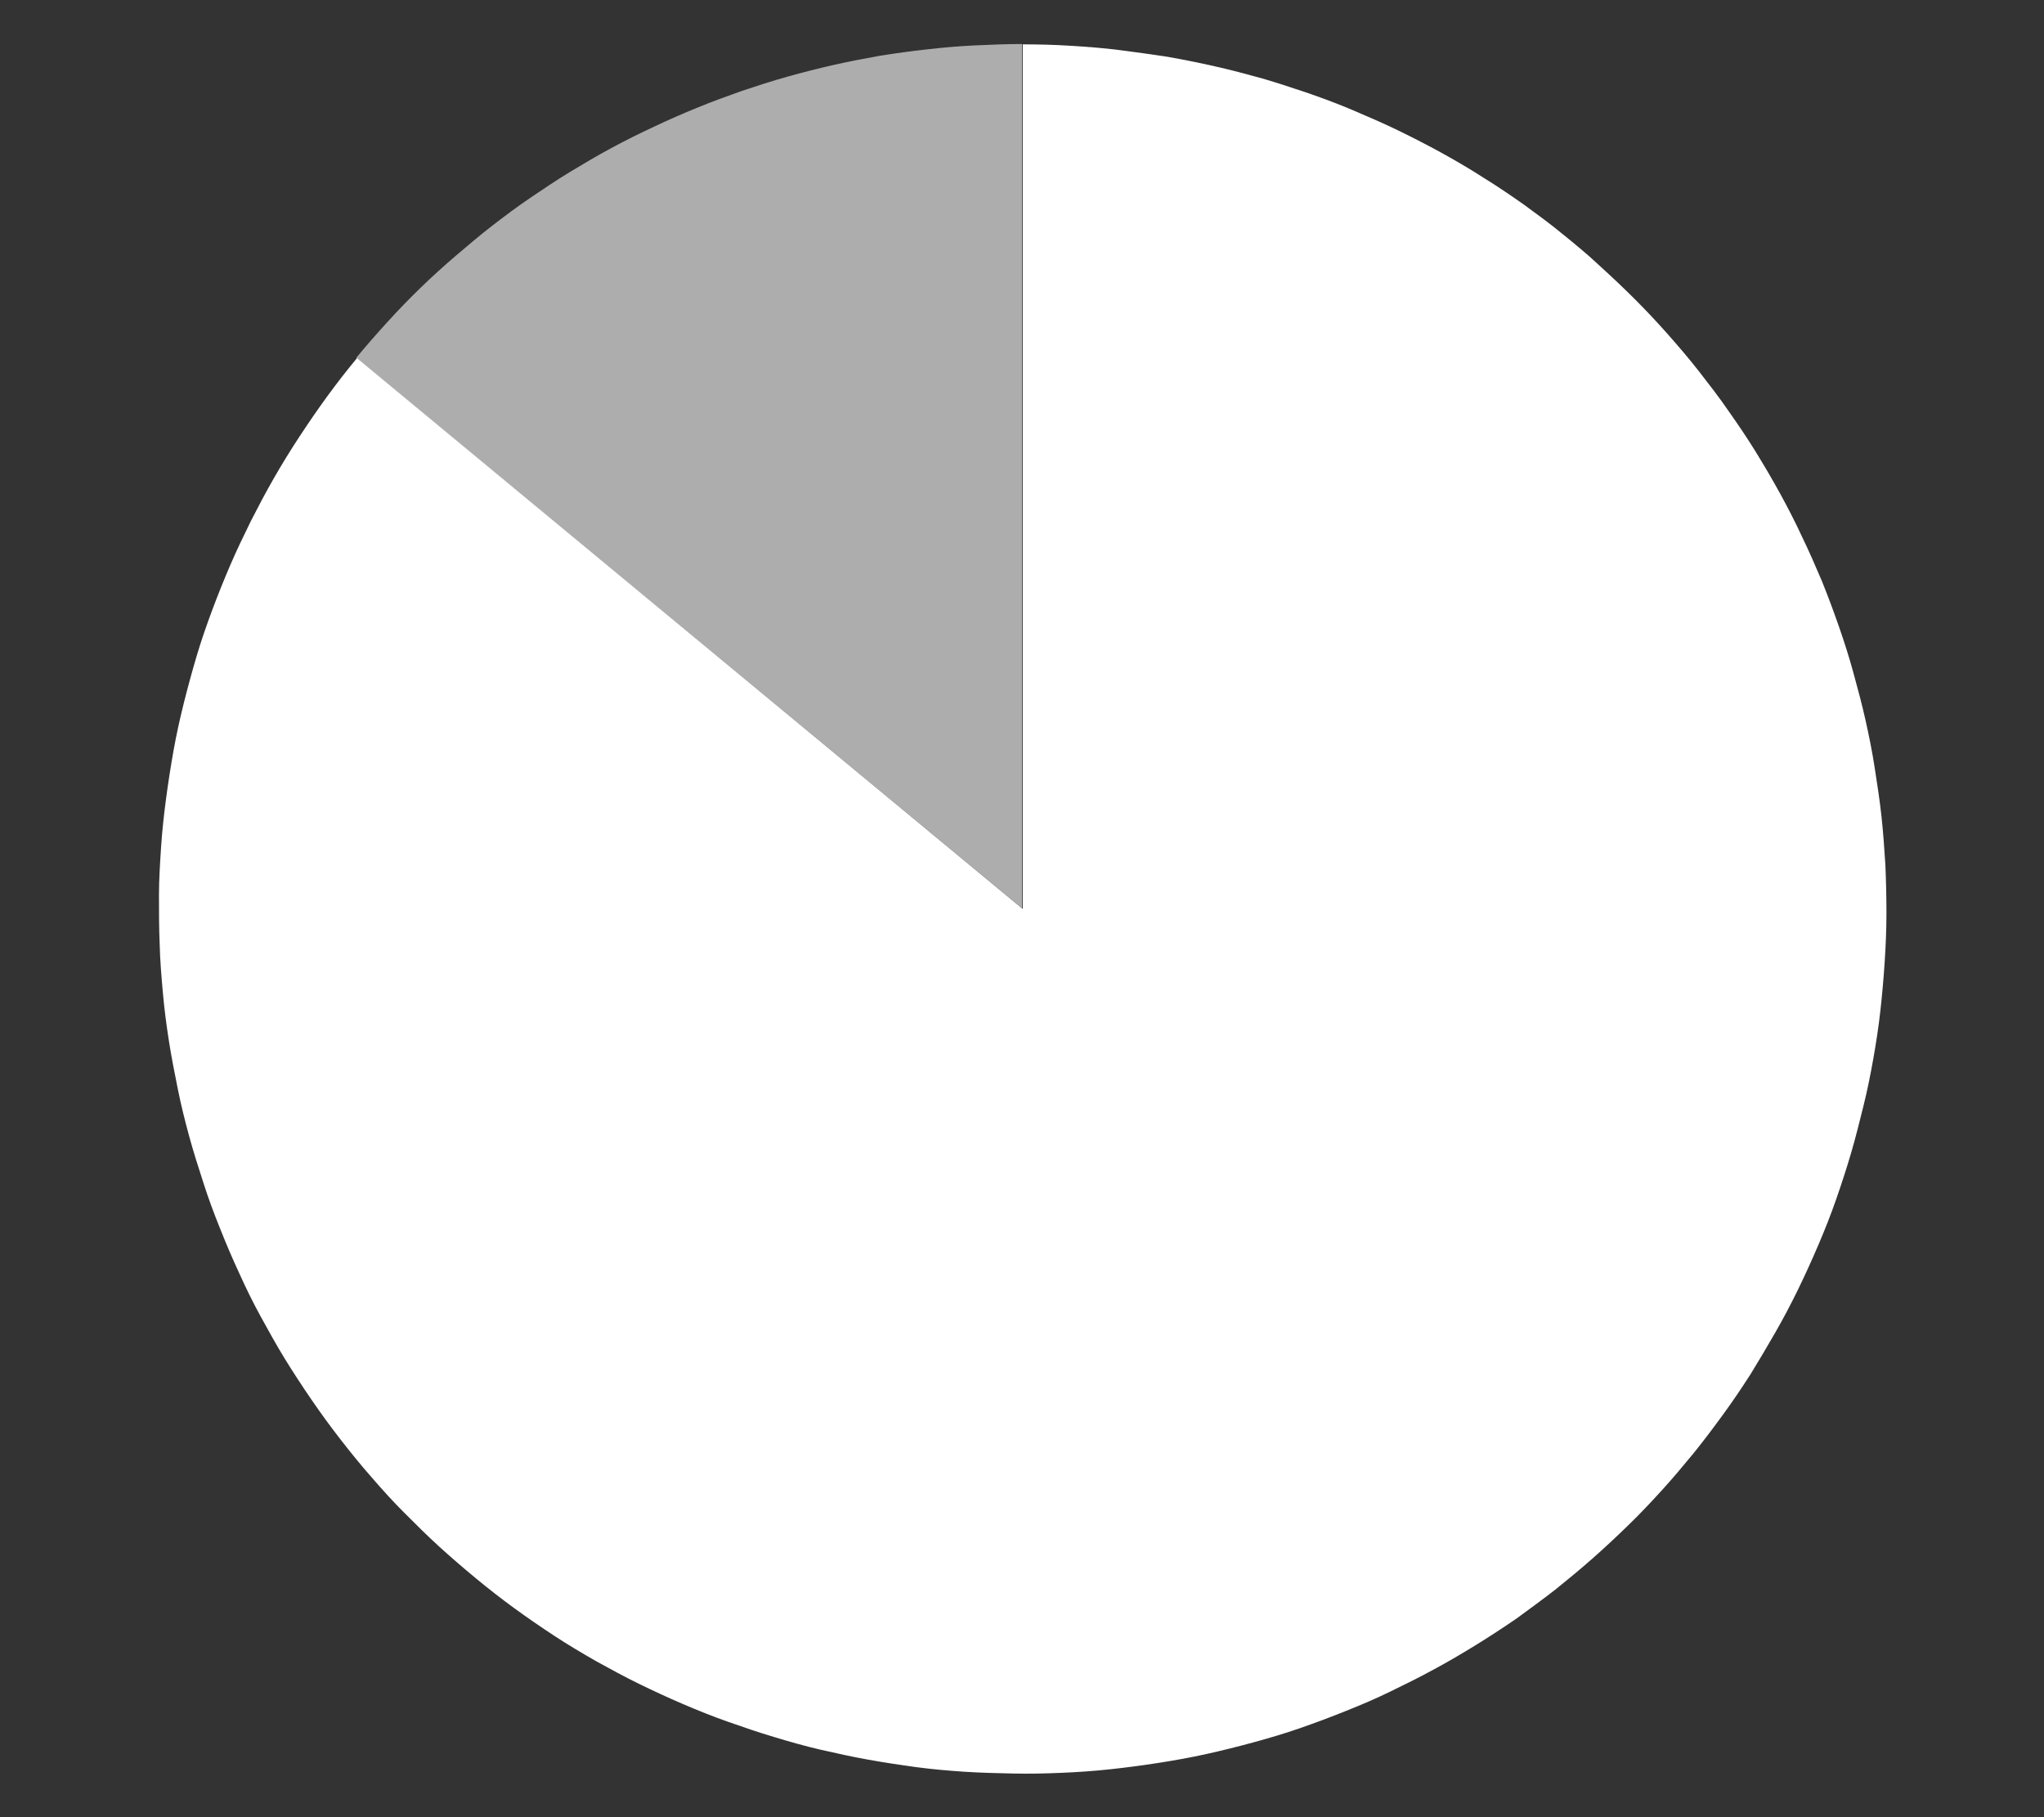
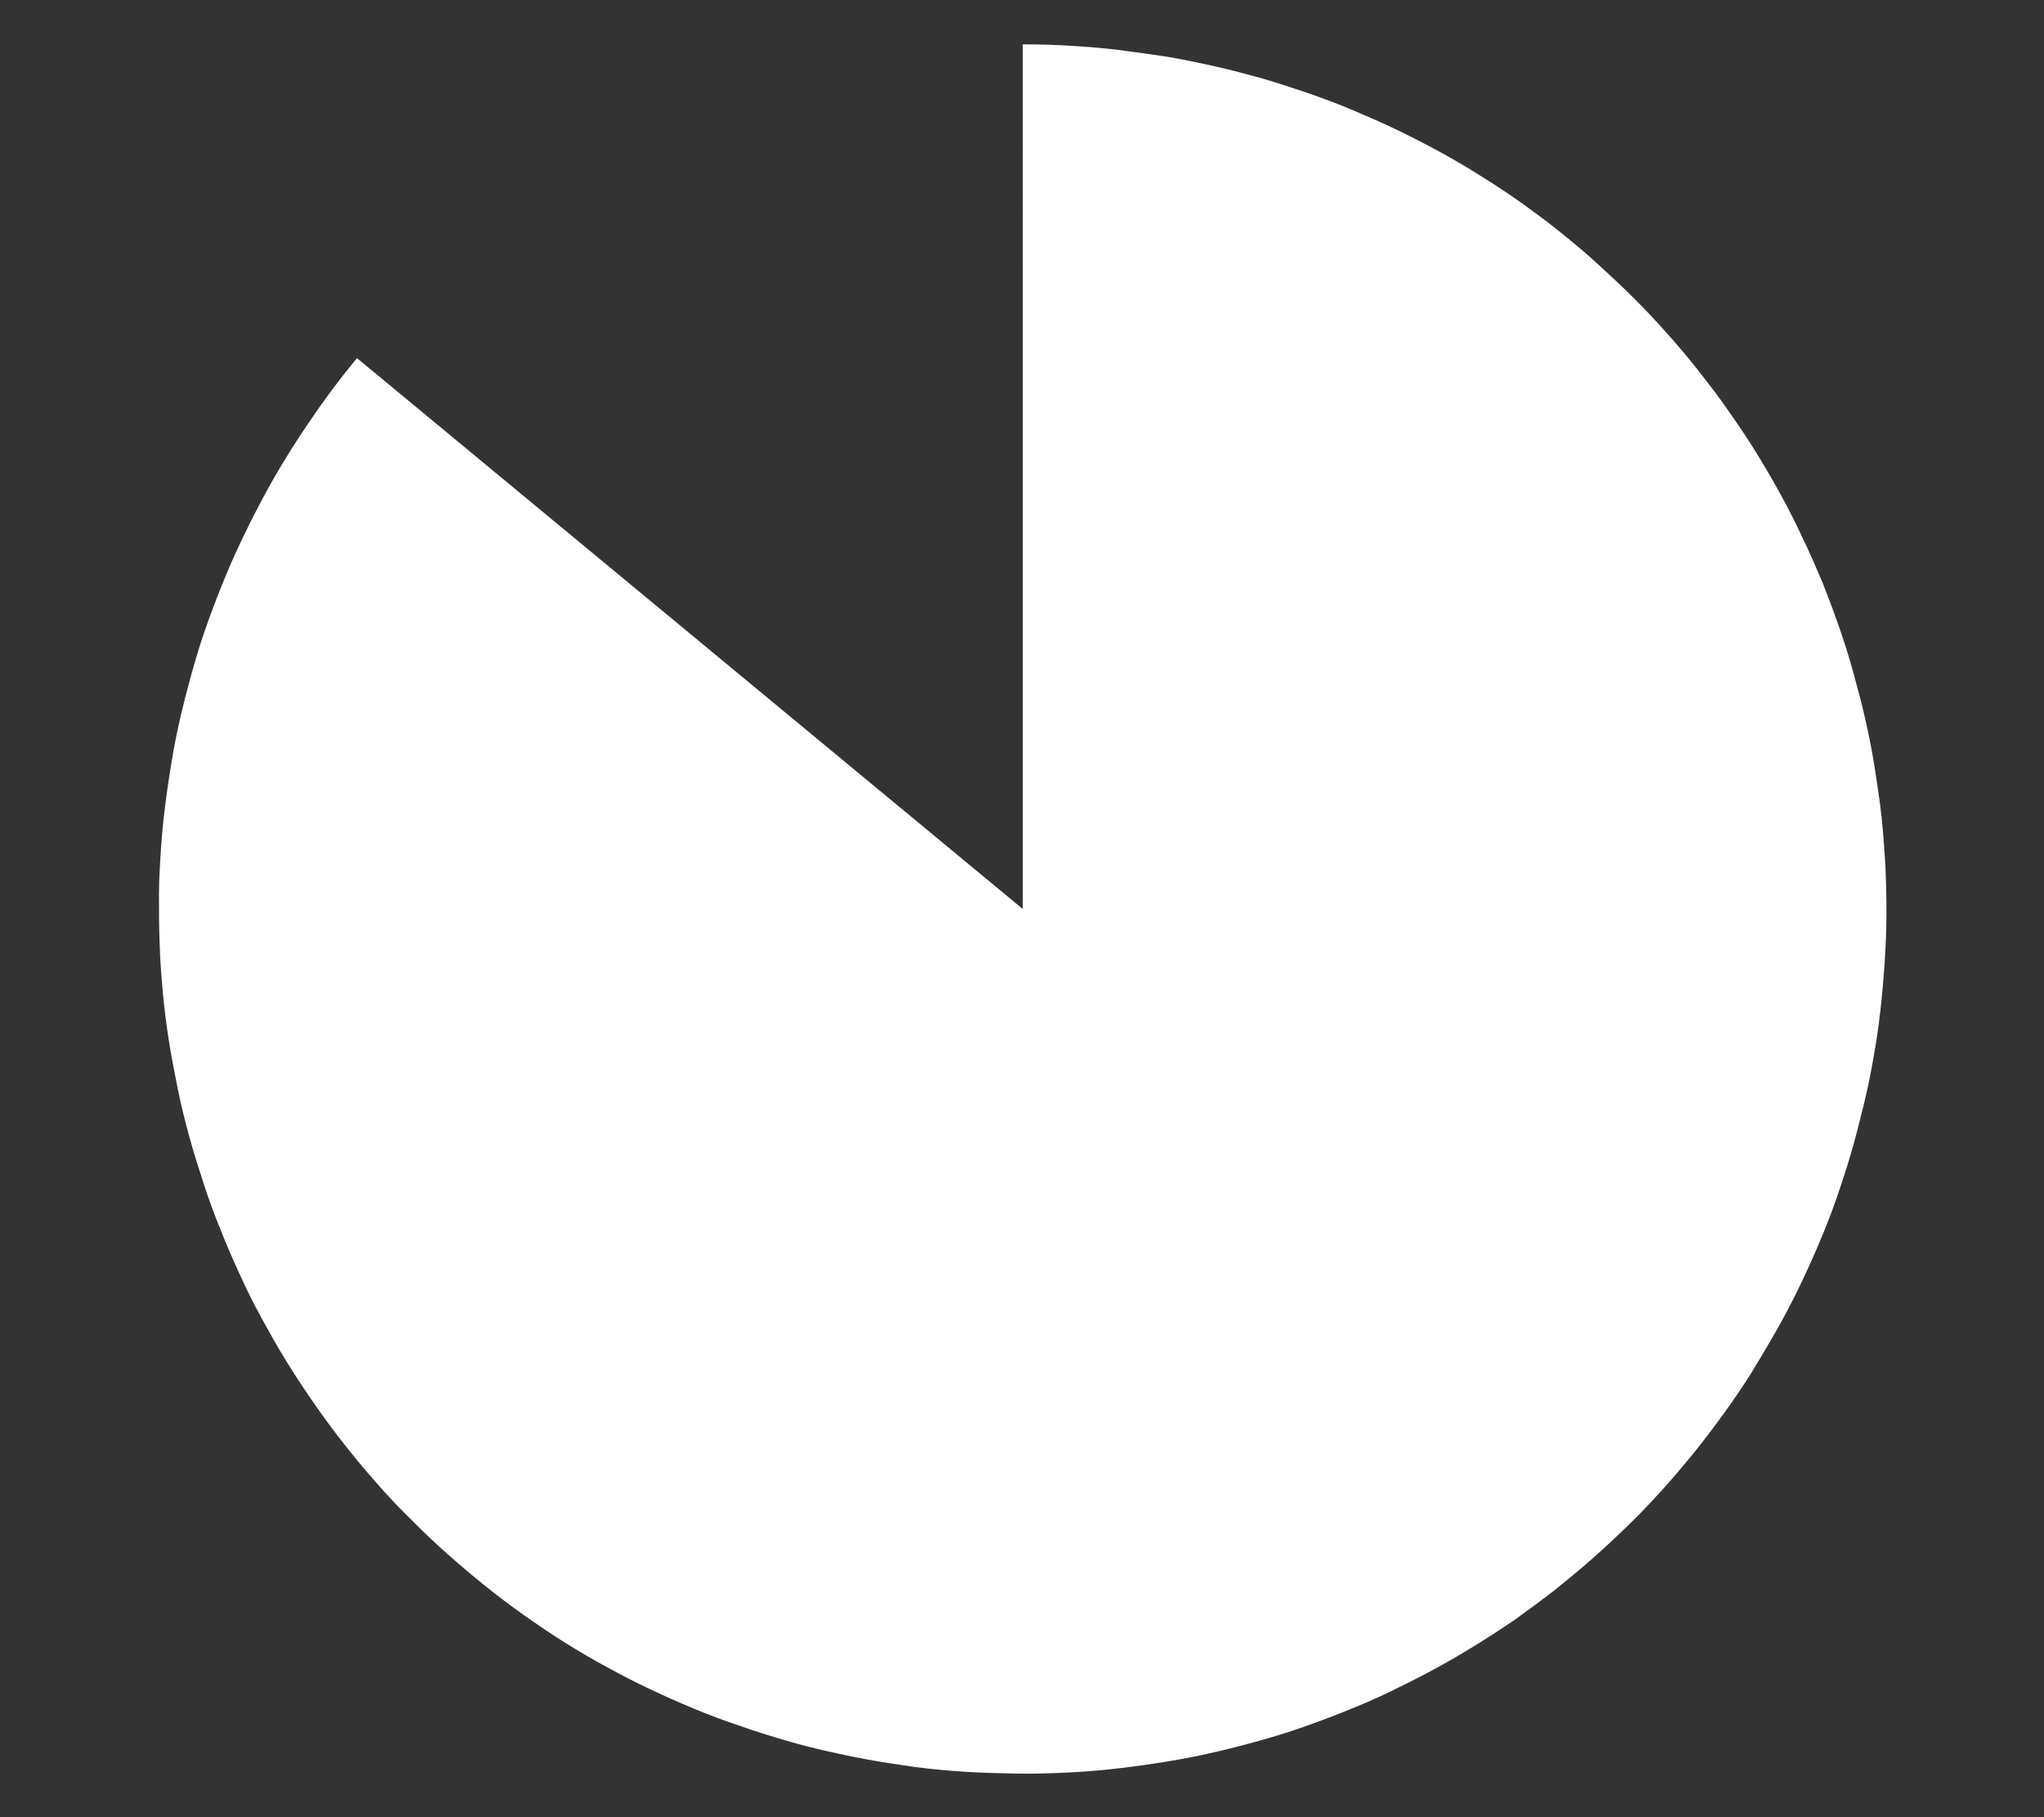
<svg xmlns="http://www.w3.org/2000/svg" id="Layer_1" version="1.1" viewBox="0 0 576 512">
  <rect x="0" y="0" width="576" height="512" fill="#333333" stroke="none" />
  <defs>
    <style>
      .st0, .st1 {
        fill: #fff;
      }

      .st1 {
        opacity: .6;
      }
    </style>
  </defs>
  <path class="st0" d="M288,12.5c4.6,0,9.1.1,13.7.4,4.6.3,9.1.6,13.7,1.2s9.1,1.2,13.6,1.9c4.5.8,9,1.7,13.4,2.7,4.5,1,8.9,2.2,13.3,3.4,4.4,1.3,8.7,2.7,13.1,4.2,4.3,1.5,8.6,3.1,12.8,4.9,4.2,1.8,8.4,3.6,12.5,5.6,4.1,2,8.2,4.1,12.2,6.3,4,2.2,7.9,4.5,11.8,7,3.9,2.4,7.7,5,11.4,7.6,3.7,2.7,7.4,5.4,10.9,8.3,3.6,2.9,7.1,5.8,10.4,8.9,3.4,3.1,6.7,6.2,9.9,9.4,3.2,3.2,6.4,6.6,9.4,10,3,3.4,6,6.9,8.8,10.5,2.8,3.6,5.6,7.2,8.2,11,2.6,3.7,5.2,7.5,7.6,11.4,2.4,3.9,4.7,7.8,6.9,11.8,2.2,4,4.3,8.1,6.2,12.2,2,4.1,3.8,8.3,5.6,12.5,1.7,4.2,3.3,8.5,4.8,12.8,1.5,4.3,2.9,8.7,4.1,13.1,1.2,4.4,2.4,8.8,3.4,13.3,1,4.5,1.9,8.9,2.6,13.5.7,4.5,1.4,9,1.9,13.6s.8,9.1,1.1,13.7c.2,4.6.3,9.1.3,13.7,0,4.6-.2,9.1-.5,13.7-.3,4.6-.7,9.1-1.2,13.6-.5,4.5-1.2,9.1-2,13.6s-1.7,9-2.8,13.4-2.2,8.9-3.5,13.3c-1.3,4.4-2.7,8.7-4.2,13-1.5,4.3-3.2,8.6-5,12.8-1.8,4.2-3.7,8.4-5.7,12.5-2,4.1-4.1,8.1-6.4,12.1s-4.6,7.9-7,11.8c-2.5,3.9-5,7.6-7.7,11.3-2.7,3.7-5.4,7.3-8.3,10.9-2.9,3.5-5.8,7-8.9,10.4-3.1,3.4-6.2,6.7-9.5,9.9-3.3,3.2-6.6,6.3-10,9.3-3.4,3-6.9,5.9-10.5,8.8-3.6,2.8-7.3,5.5-11,8.2-3.8,2.6-7.6,5.1-11.5,7.5-3.9,2.4-7.8,4.7-11.9,6.9-4,2.2-8.1,4.2-12.2,6.2s-8.3,3.8-12.6,5.5c-4.2,1.7-8.5,3.3-12.8,4.8-4.3,1.5-8.7,2.8-13.1,4-4.4,1.2-8.8,2.3-13.3,3.3s-9,1.8-13.5,2.5c-4.5.7-9,1.3-13.6,1.8s-9.1.8-13.7,1c-4.6.2-9.1.3-13.7.2s-9.1-.2-13.7-.5c-4.6-.3-9.1-.7-13.6-1.3s-9-1.3-13.5-2.1-9-1.8-13.4-2.8-8.9-2.3-13.2-3.6c-4.4-1.3-8.7-2.8-13-4.3s-8.5-3.2-12.7-5-8.3-3.7-12.4-5.7c-4.1-2-8.1-4.2-12.1-6.4-4-2.3-7.9-4.6-11.7-7.1-3.8-2.5-7.6-5.1-11.3-7.8-3.7-2.7-7.3-5.5-10.8-8.4-3.5-2.9-7-5.9-10.4-9-3.4-3.1-6.6-6.3-9.8-9.5s-6.3-6.6-9.3-10.1c-3-3.4-5.9-7-8.7-10.6s-5.5-7.3-8.1-11.1c-2.6-3.8-5.1-7.6-7.5-11.5-2.4-3.9-4.6-7.9-6.8-11.9-2.2-4-4.2-8.1-6.1-12.3-1.9-4.1-3.7-8.3-5.4-12.6-1.7-4.2-3.3-8.5-4.7-12.9-1.4-4.3-2.8-8.7-4-13.1-1.2-4.4-2.3-8.8-3.2-13.3-.9-4.5-1.8-9-2.5-13.5-.7-4.5-1.3-9-1.7-13.6-.4-4.5-.8-9.1-.9-13.7-.2-4.6-.2-9.1-.2-13.7,0-4.6.3-9.1.6-13.7.3-4.6.8-9.1,1.4-13.6.6-4.5,1.3-9,2.1-13.5.8-4.5,1.8-9,2.9-13.4,1.1-4.4,2.3-8.8,3.6-13.2,1.3-4.4,2.8-8.7,4.4-13,1.6-4.3,3.3-8.5,5.1-12.7,1.8-4.2,3.8-8.3,5.8-12.4,2.1-4.1,4.2-8.1,6.5-12.1,2.3-4,4.7-7.9,7.2-11.7,2.5-3.8,5.1-7.6,7.8-11.3,2.7-3.7,5.5-7.3,8.4-10.8l187.6,155.2V12.5Z" />
-   <path class="st1" d="M100.4,100.8c2.8-3.4,5.8-6.8,8.8-10.1,3-3.3,6.1-6.5,9.3-9.6,3.2-3.1,6.5-6.1,9.9-9,3.4-2.9,6.8-5.8,10.3-8.5,3.5-2.7,7.1-5.4,10.8-7.9,3.7-2.5,7.4-5,11.2-7.3,3.8-2.3,7.7-4.6,11.6-6.7,3.9-2.1,7.9-4.1,12-6,4-1.9,8.1-3.7,12.3-5.4,4.1-1.7,8.3-3.2,12.5-4.7,4.2-1.4,8.5-2.8,12.8-4,4.3-1.2,8.6-2.3,13-3.3,4.4-1,8.7-1.8,13.1-2.6,4.4-.7,8.8-1.3,13.3-1.8,4.4-.5,8.9-.9,13.3-1.1s8.9-.4,13.4-.4v243.5S100.4,100.8,100.4,100.8Z" />
</svg>